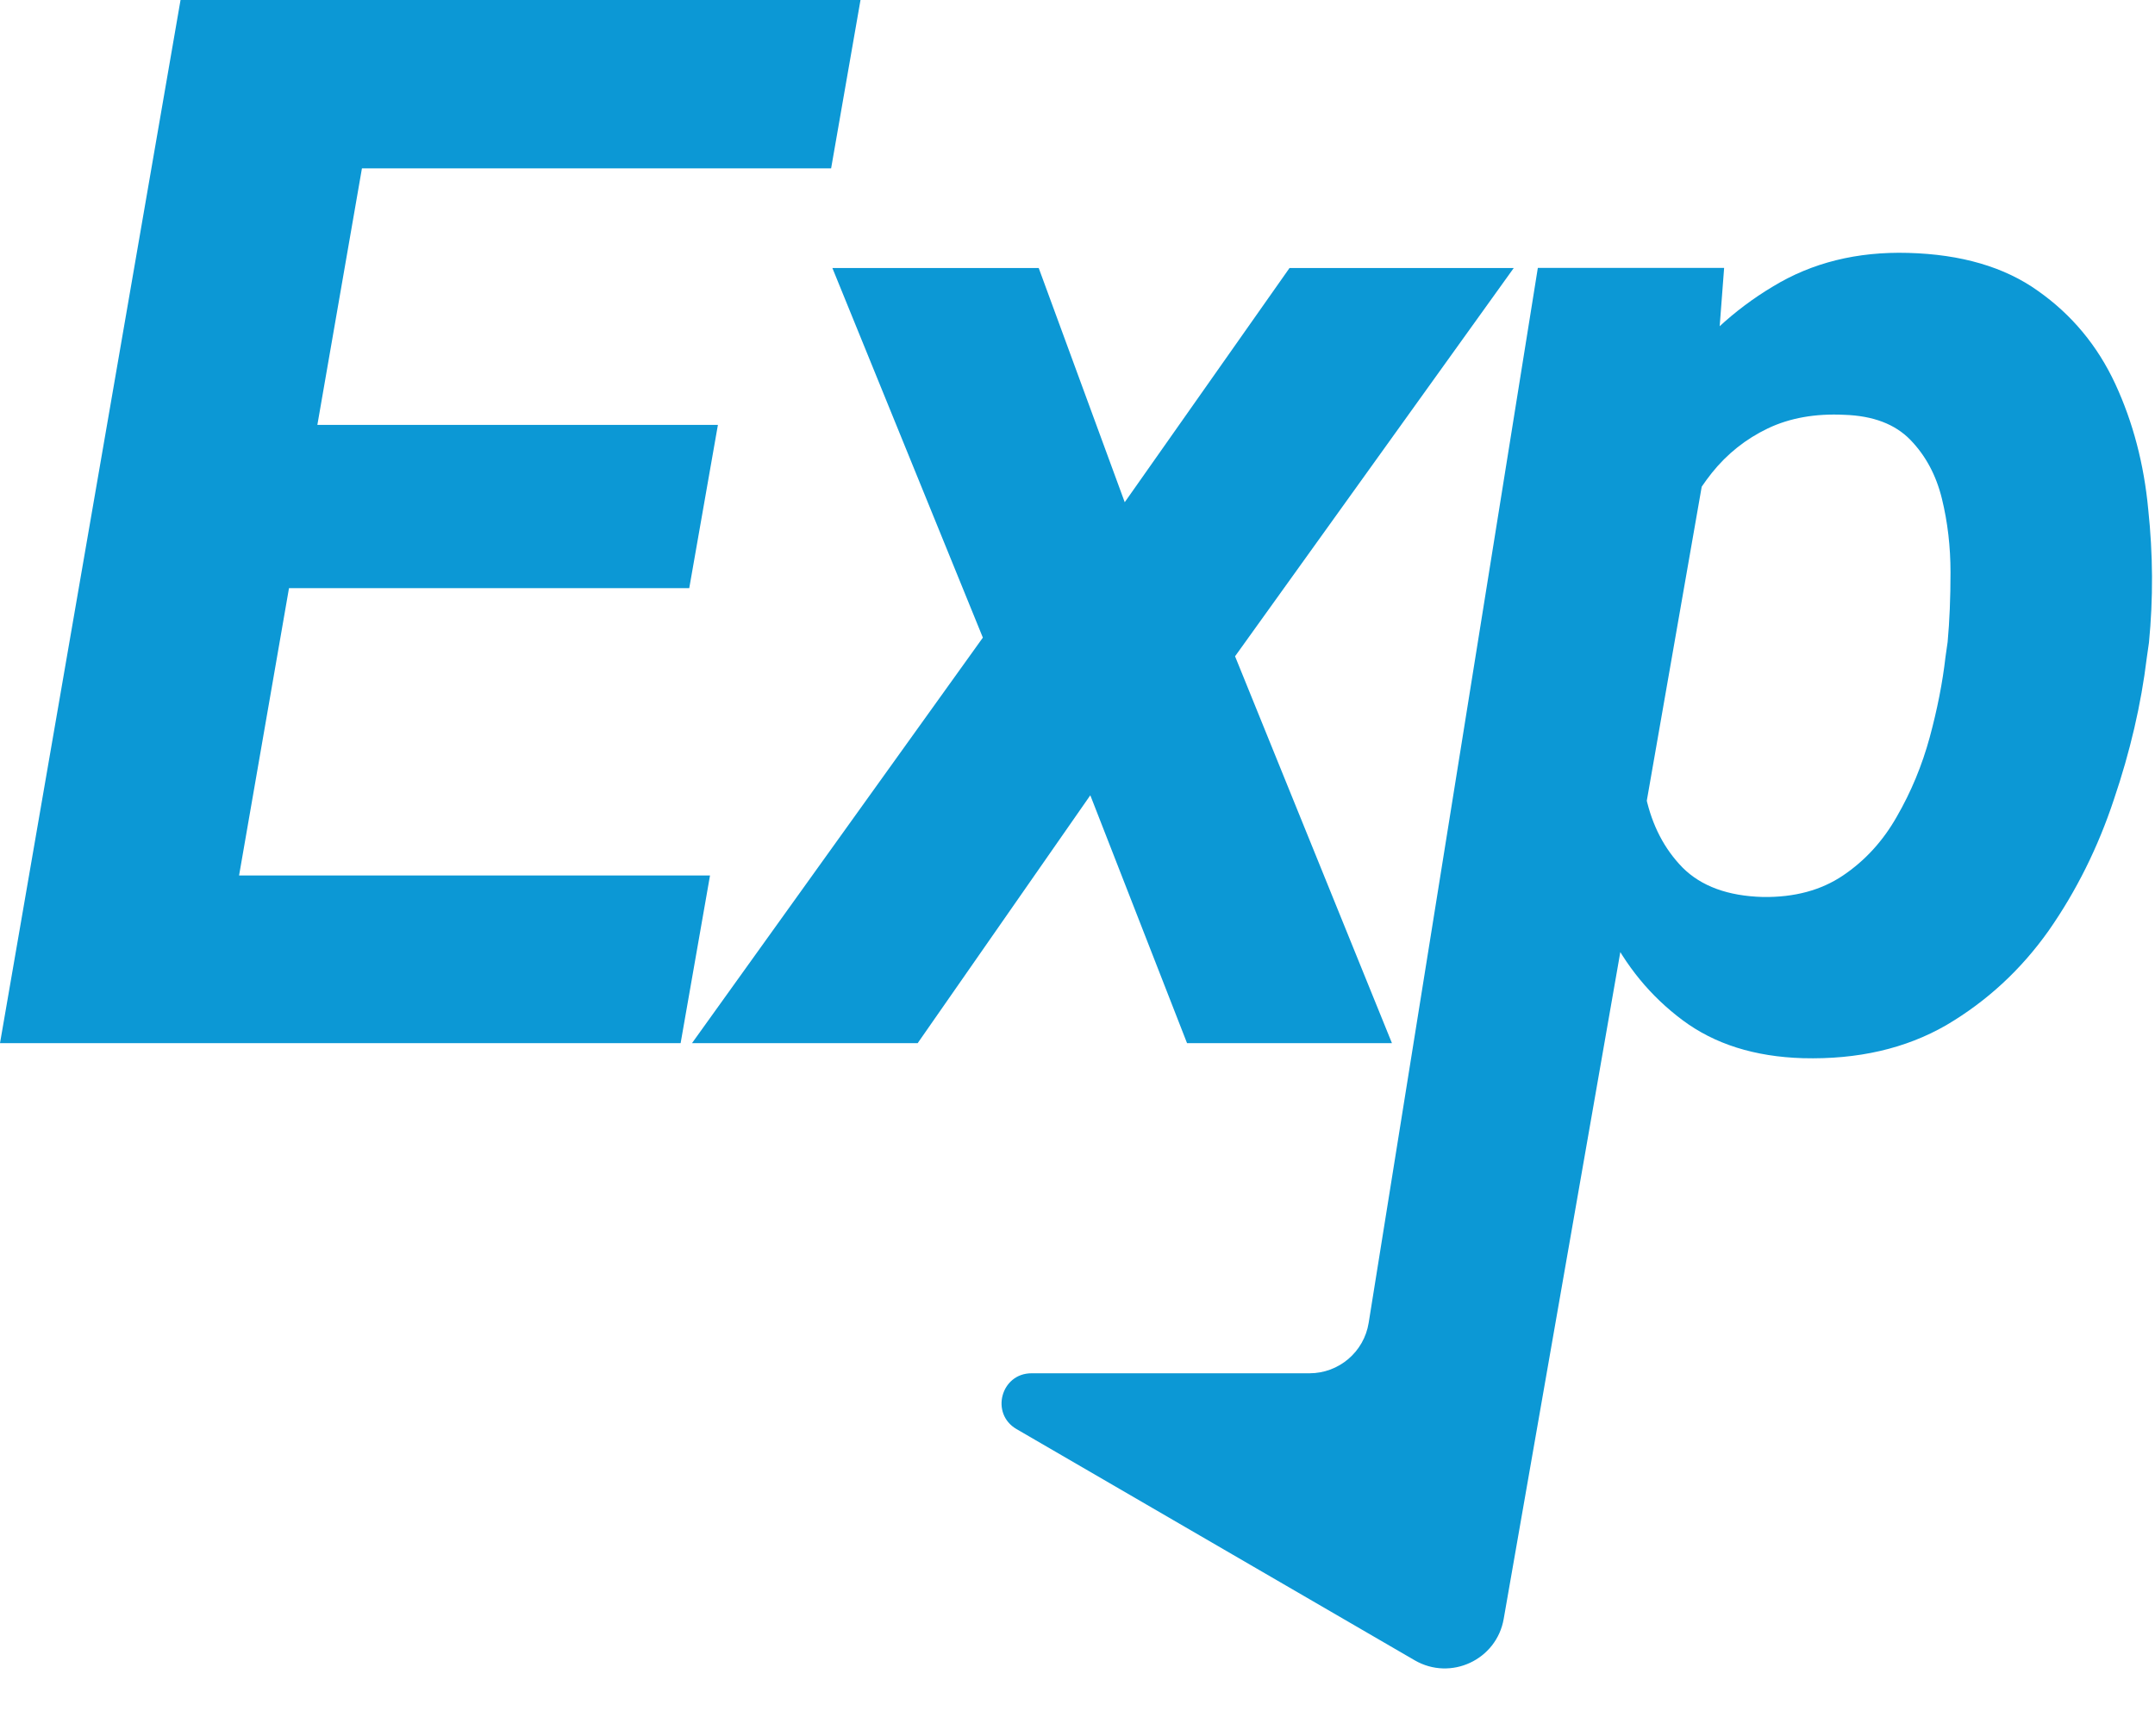
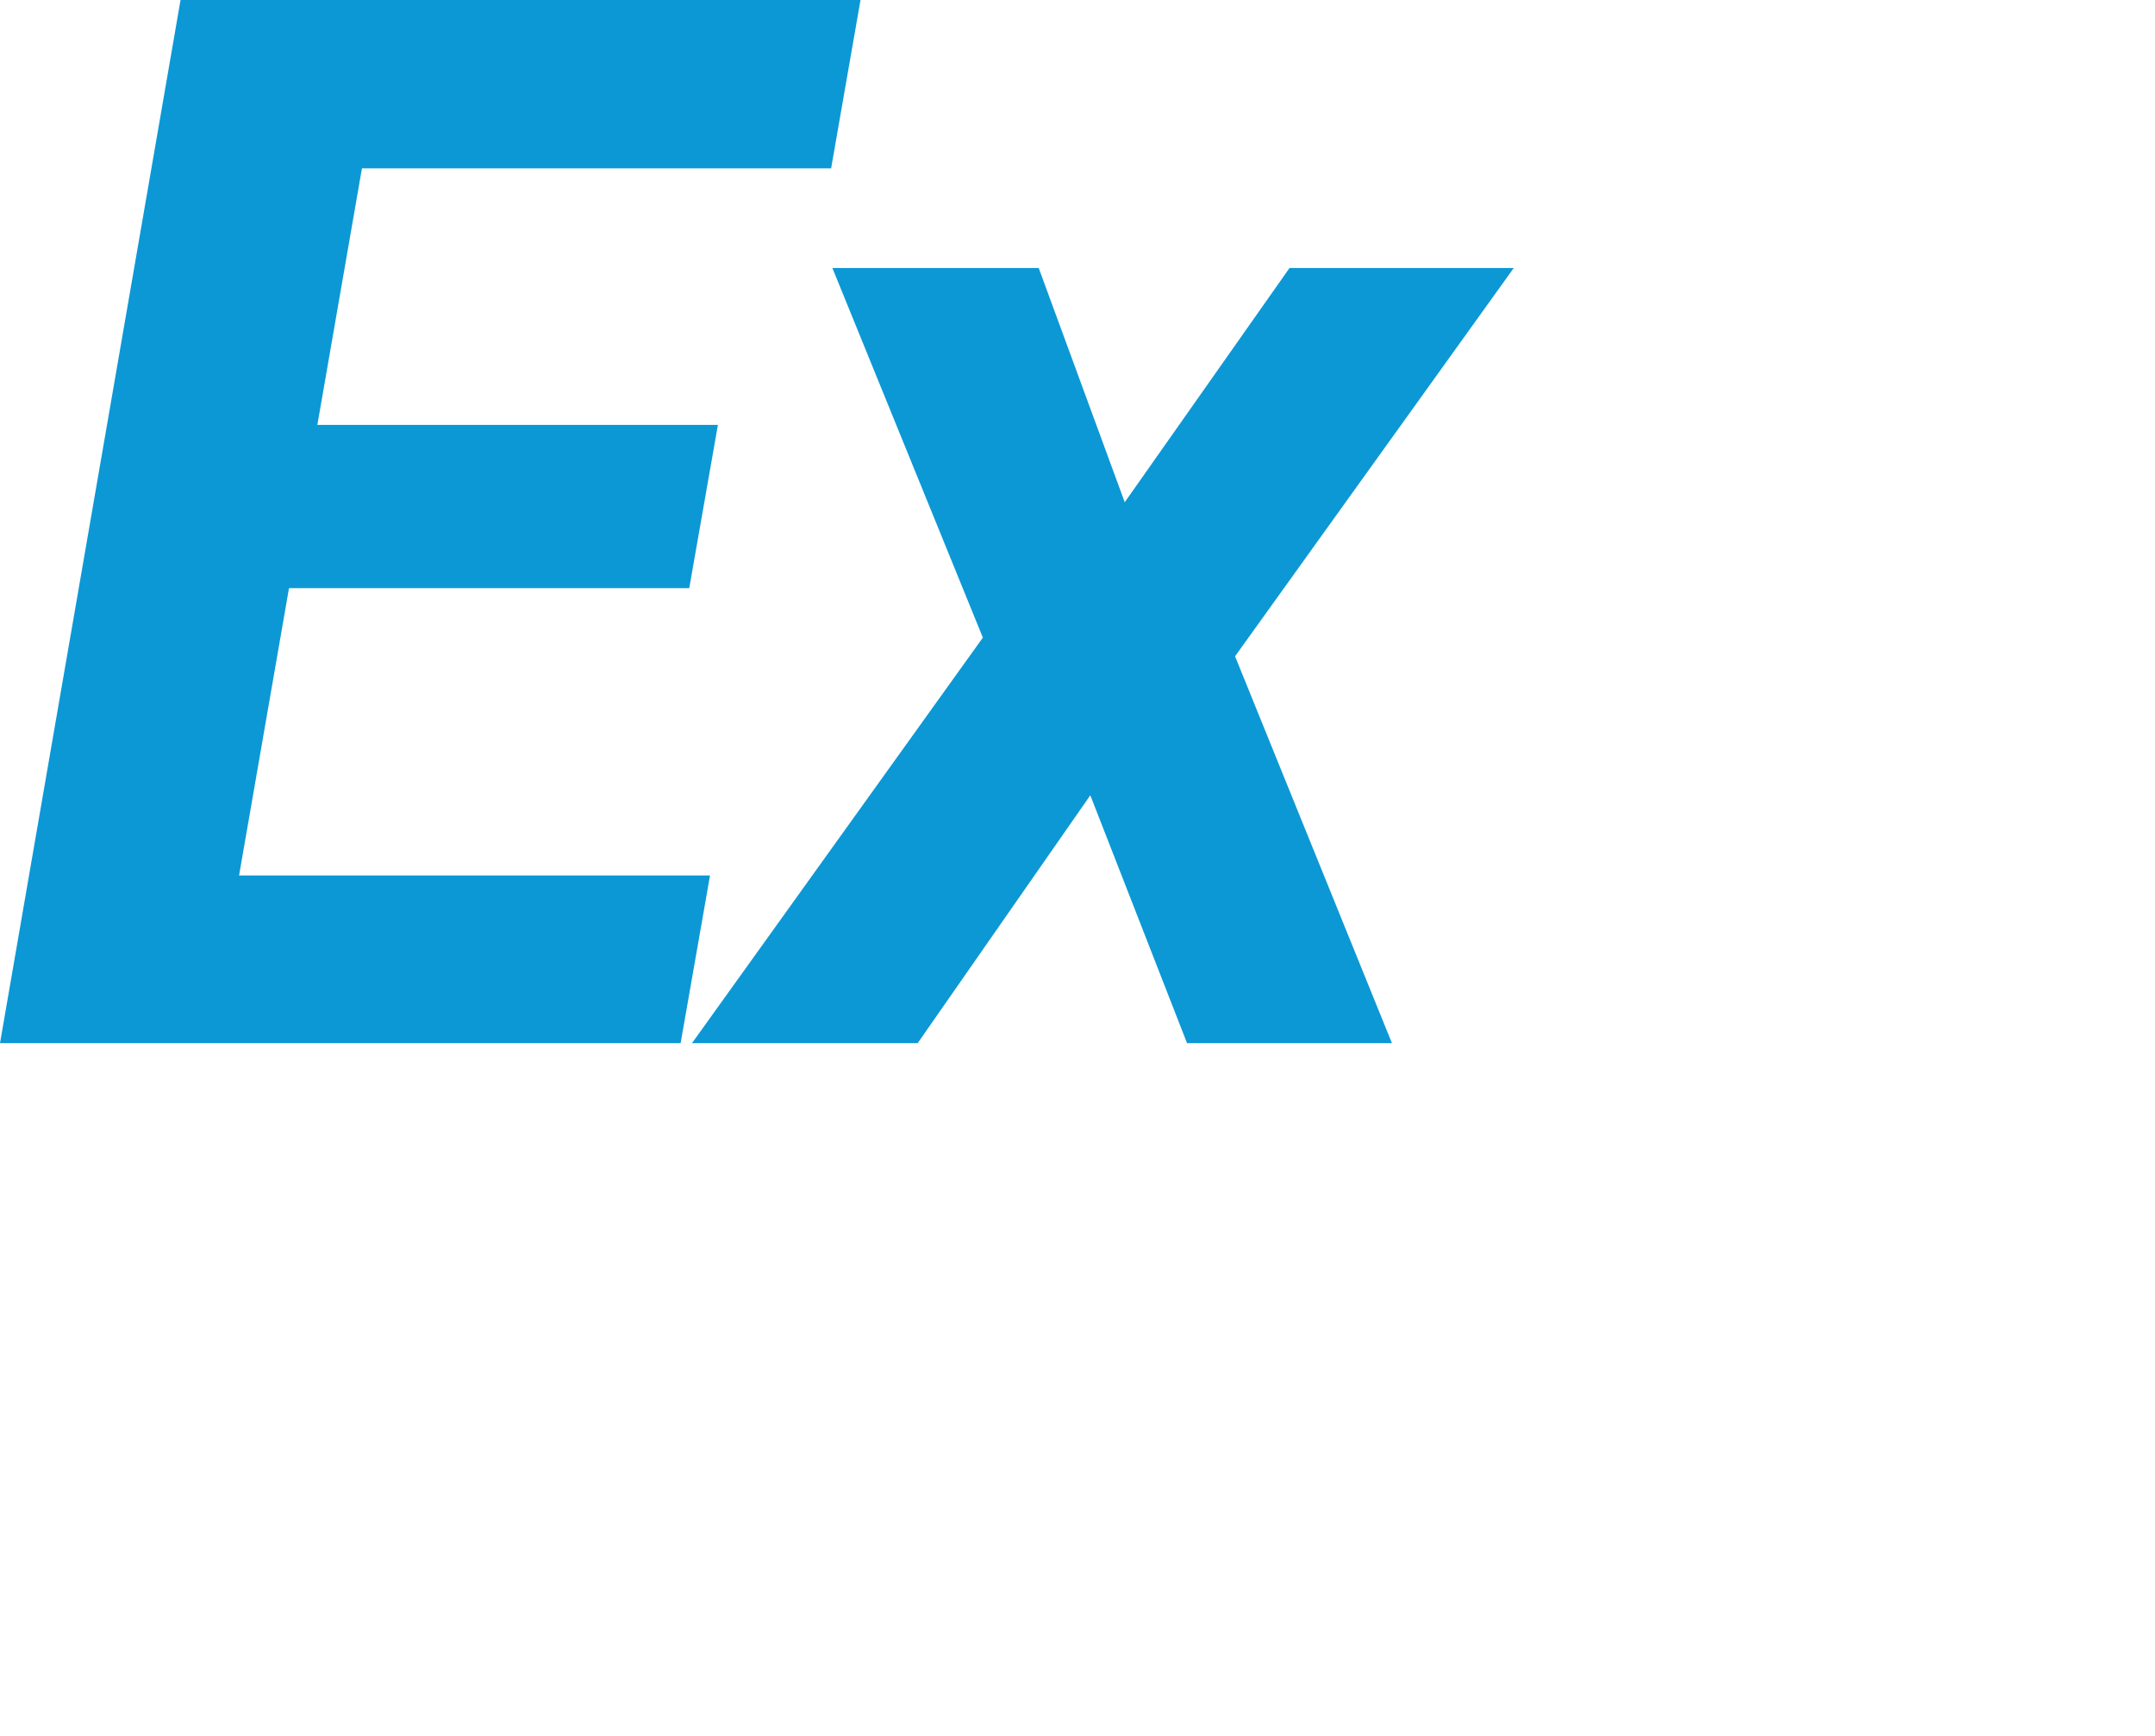
<svg xmlns="http://www.w3.org/2000/svg" width="36" height="29" viewBox="0 0 36 29" fill="none">
-   <path d="M28.598 7.157L25.12 27.044C25.001 27.73 24.235 28.086 23.633 27.737L16.981 23.874C16.539 23.617 16.721 22.942 17.232 22.942H21.876C22.367 22.942 22.786 22.585 22.864 22.1L25.69 4.476H28.802L28.598 7.157ZM35.899 10.736L35.863 10.987C35.768 11.769 35.584 12.559 35.313 13.357C35.049 14.155 34.686 14.885 34.224 15.547C33.761 16.201 33.19 16.728 32.512 17.127C31.834 17.518 31.036 17.702 30.118 17.678C29.312 17.654 28.642 17.442 28.108 17.043C27.573 16.644 27.154 16.134 26.851 15.511C26.548 14.881 26.336 14.203 26.216 13.477C26.097 12.751 26.049 12.056 26.073 11.394L26.157 10.724C26.276 9.998 26.484 9.252 26.779 8.486C27.074 7.712 27.457 7.001 27.928 6.355C28.399 5.701 28.961 5.178 29.616 4.787C30.27 4.388 31.024 4.201 31.878 4.225C32.763 4.249 33.486 4.46 34.044 4.859C34.611 5.258 35.041 5.777 35.337 6.415C35.632 7.053 35.816 7.752 35.887 8.51C35.967 9.26 35.971 10.002 35.899 10.736ZM32.5 10.975L32.536 10.724C32.568 10.373 32.584 9.986 32.584 9.563C32.584 9.132 32.536 8.721 32.44 8.33C32.344 7.939 32.169 7.612 31.914 7.349C31.658 7.085 31.291 6.946 30.812 6.93C30.326 6.906 29.899 6.982 29.532 7.157C29.165 7.333 28.854 7.58 28.598 7.899C28.351 8.21 28.147 8.565 27.988 8.964C27.828 9.363 27.712 9.774 27.641 10.197L27.401 11.873C27.361 12.36 27.393 12.842 27.497 13.321C27.601 13.792 27.804 14.183 28.108 14.494C28.419 14.805 28.866 14.969 29.448 14.985C29.975 14.993 30.422 14.873 30.788 14.626C31.156 14.378 31.455 14.051 31.686 13.644C31.926 13.229 32.109 12.786 32.237 12.316C32.364 11.845 32.452 11.398 32.5 10.975Z" fill="#0C98D5" />
  <path d="M17.352 4.477L18.789 8.39L21.542 4.477H25.288L20.632 10.964L23.253 17.427H19.83L18.214 13.286L15.33 17.427H11.56L16.419 10.652L13.905 4.477H17.352Z" fill="#0C98D5" />
  <path d="M11.861 14.626L11.37 17.427H2.358L2.837 14.626H11.861ZM6.535 0L3.507 17.427H0L3.016 0H6.535ZM11.993 7.098L11.514 9.826H3.674L4.153 7.098H11.993ZM14.375 0L13.884 2.813H4.883L5.386 0H14.375Z" fill="#0C98D5" />
</svg>